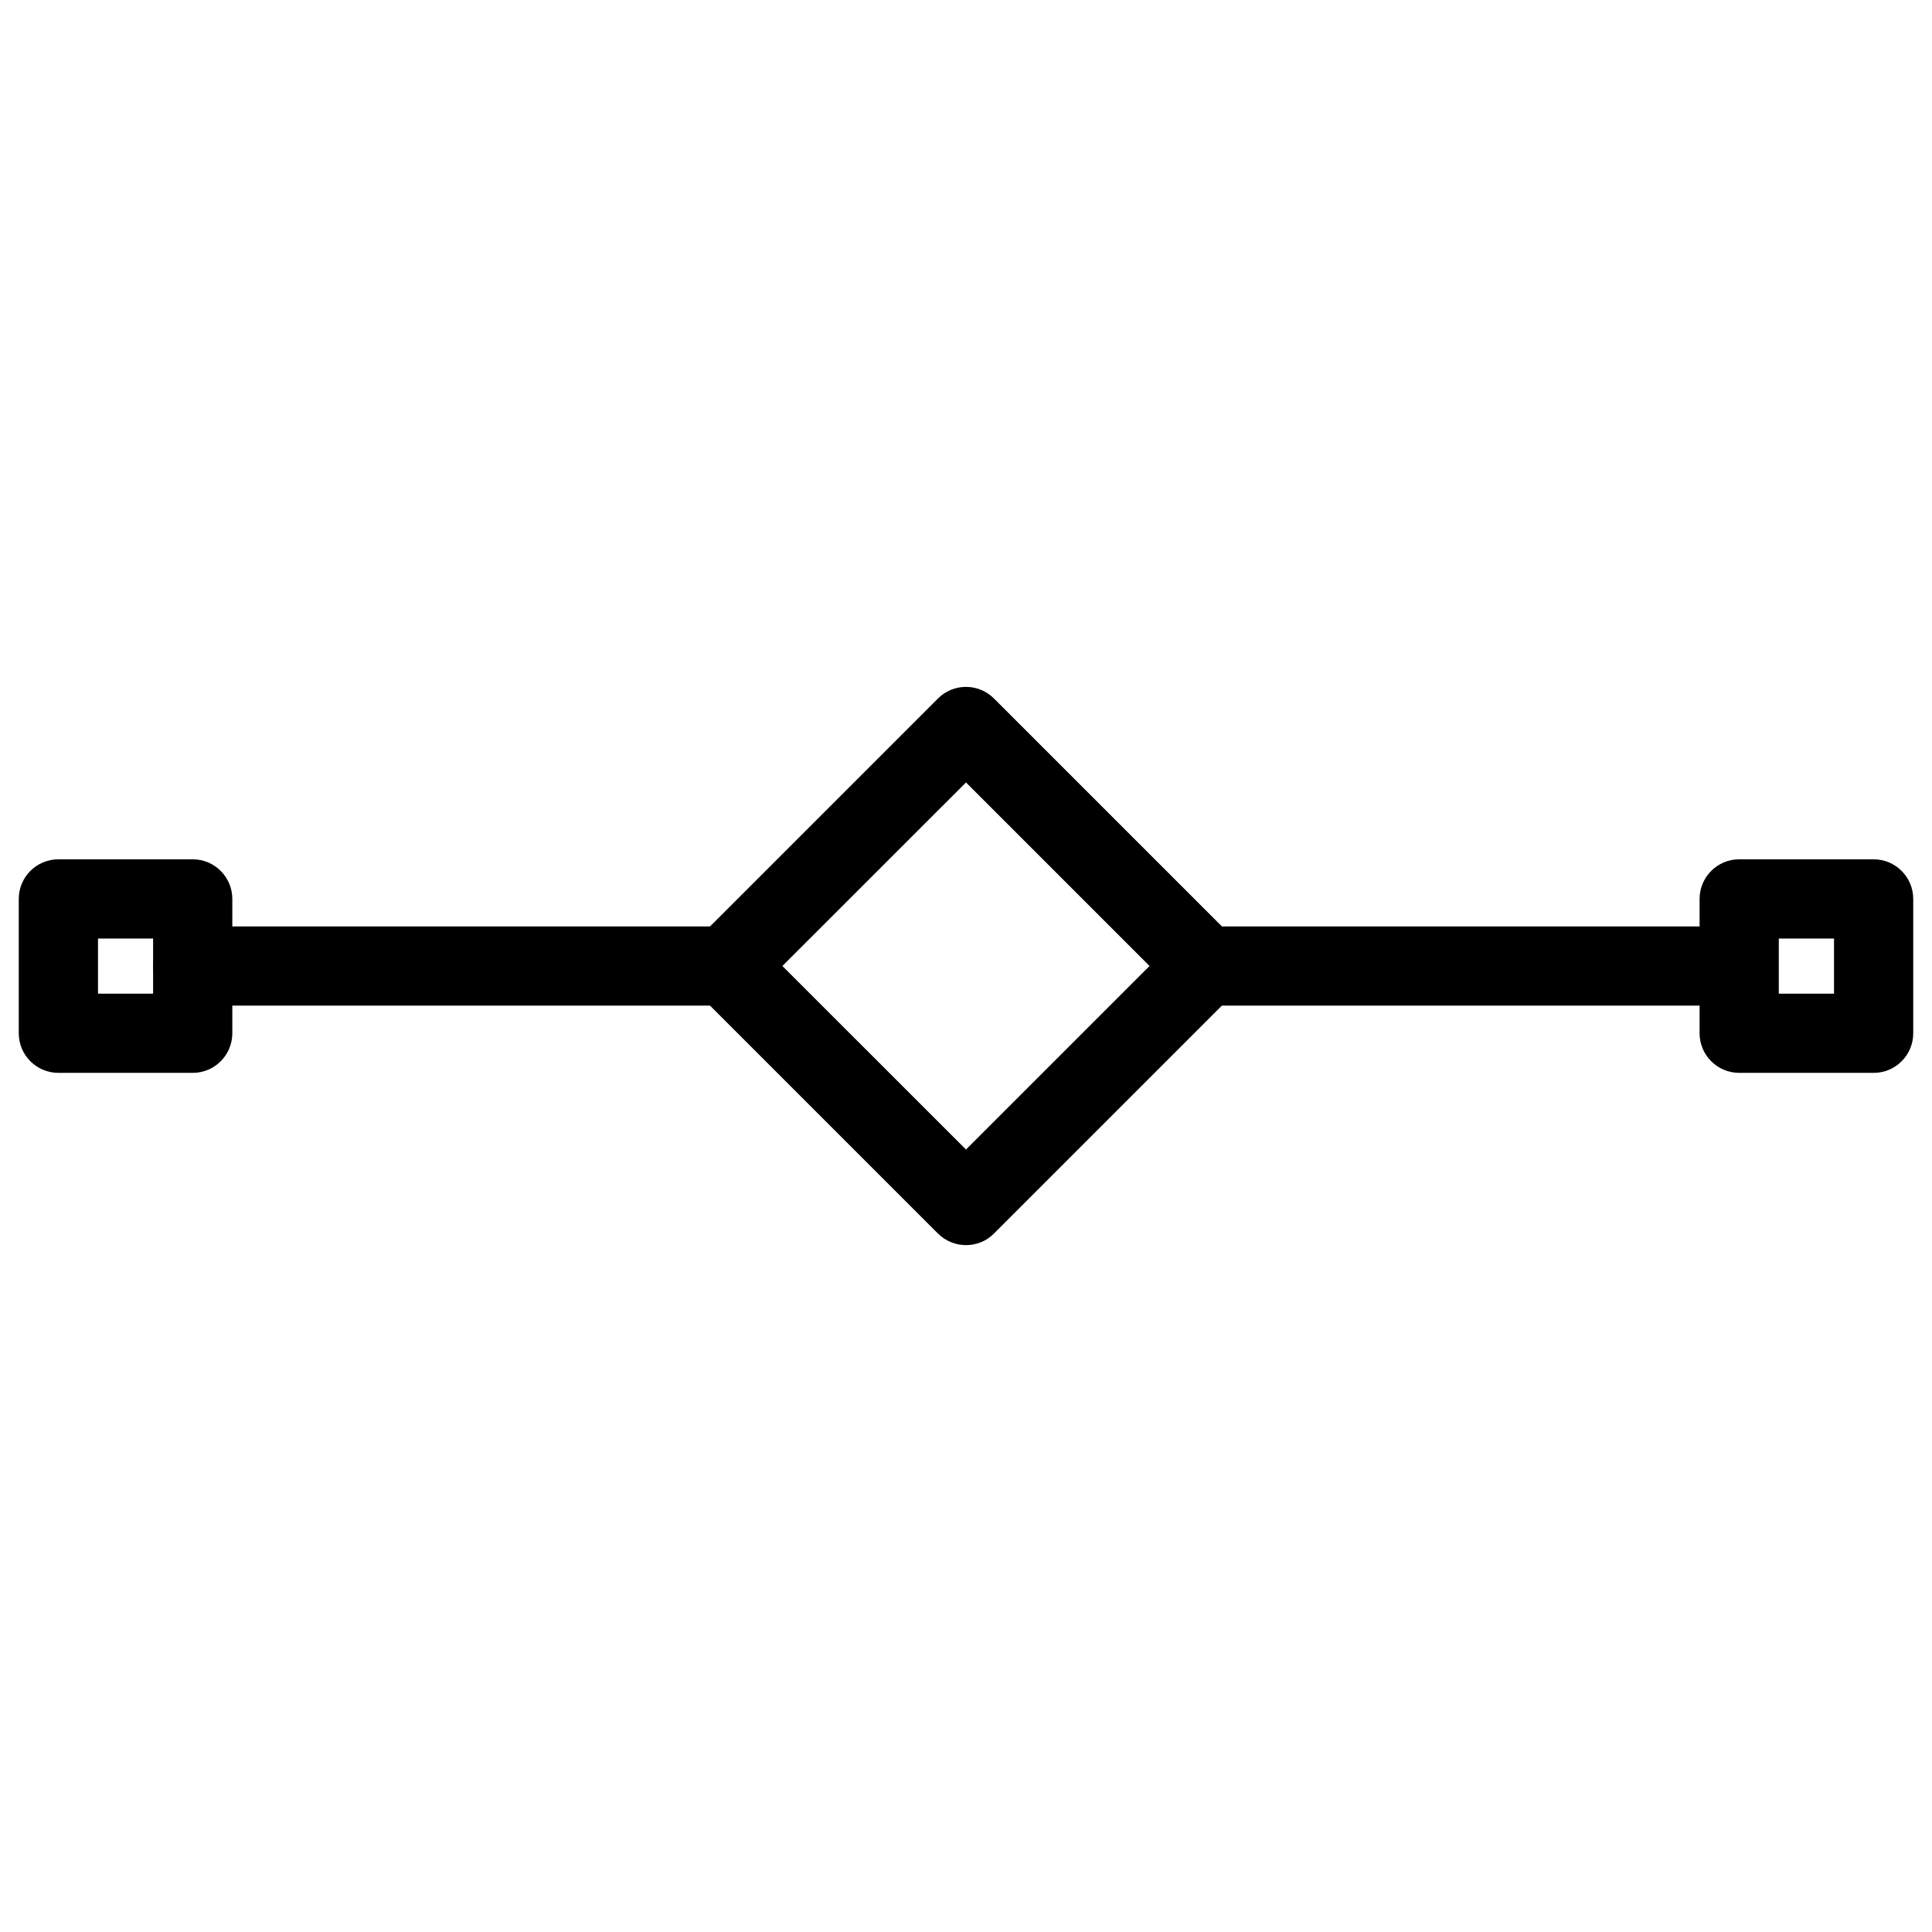
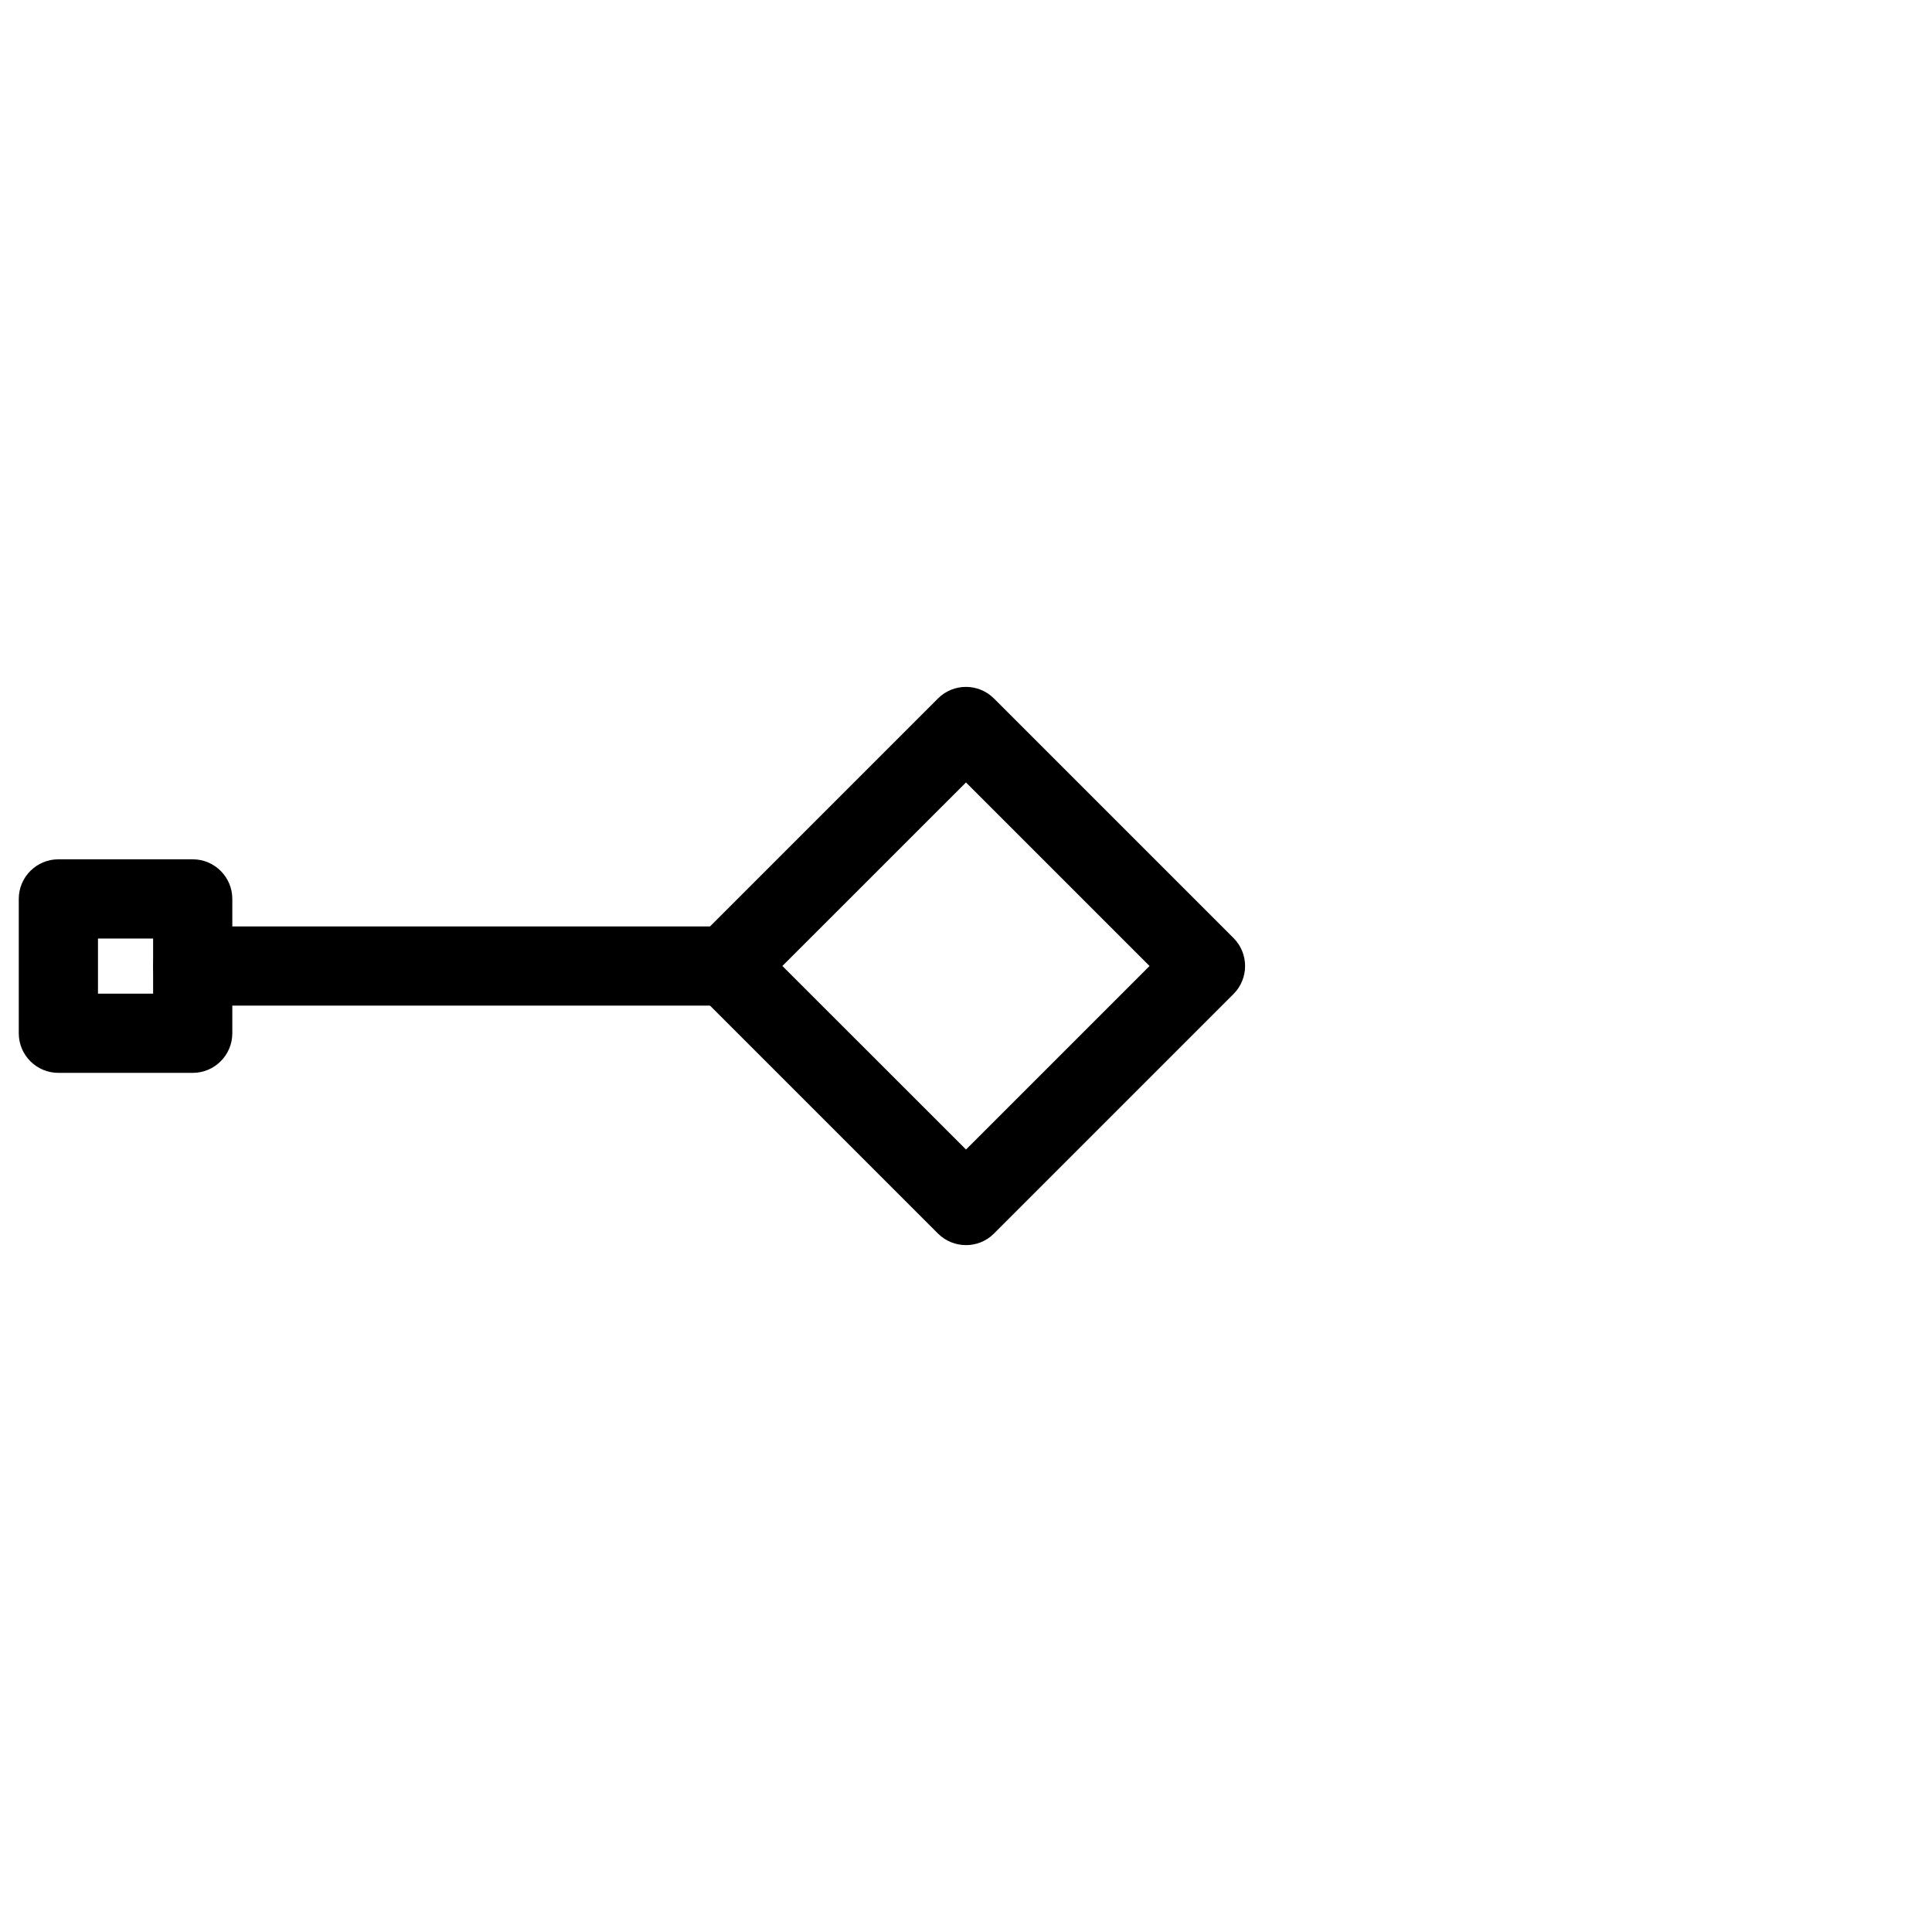
<svg xmlns="http://www.w3.org/2000/svg" width="800px" height="800px" version="1.1" viewBox="144 144 512 512">
  <defs>
    <clipPath id="b">
      <path d="m594 371h57.902v58h-57.902z" />
    </clipPath>
    <clipPath id="a">
      <path d="m148.09 371h57.906v58h-57.906z" />
    </clipPath>
  </defs>
  <path d="m400 473.97c-2.688 0-5.375-1.027-7.43-3.066l-63.48-63.48c-4.094-4.094-4.094-10.746 0-14.84l63.48-63.48c4.094-4.094 10.746-4.094 14.84 0l63.48 63.48c4.094 4.094 4.094 10.746 0 14.84l-63.48 63.48c-2.039 2.062-4.727 3.066-7.41 3.066zm-48.66-73.973 48.66 48.637 48.637-48.637-48.637-48.641z" />
  <g clip-path="url(#b)">
-     <path d="m640.53 428.32h-35.625c-5.793 0-10.496-4.703-10.496-10.496v-35.602c0-5.793 4.703-10.496 10.496-10.496h35.625c5.793 0 10.496 4.703 10.496 10.496v35.602c0 5.793-4.684 10.496-10.496 10.496zm-25.129-20.992h14.633v-14.609h-14.633z" />
-   </g>
-   <path d="m604.46 410.5h-144.07c-5.793 0-10.496-4.703-10.496-10.496s4.703-10.496 10.496-10.496h144.07c5.793 0 10.496 4.703 10.496 10.496s-4.703 10.496-10.496 10.496z" />
+     </g>
  <g clip-path="url(#a)">
    <path d="m195.07 428.32h-35.602c-5.793 0-10.496-4.703-10.496-10.496v-35.602c0-5.793 4.703-10.496 10.496-10.496h35.602c5.793 0 10.496 4.703 10.496 10.496v35.602c0 5.793-4.703 10.496-10.496 10.496zm-25.105-20.992h14.609v-14.609h-14.609z" />
  </g>
  <path d="m339.61 410.5h-144.53c-5.793 0-10.496-4.703-10.496-10.496s4.703-10.496 10.496-10.496h144.53c5.793 0 10.496 4.703 10.496 10.496s-4.684 10.496-10.496 10.496z" />
</svg>